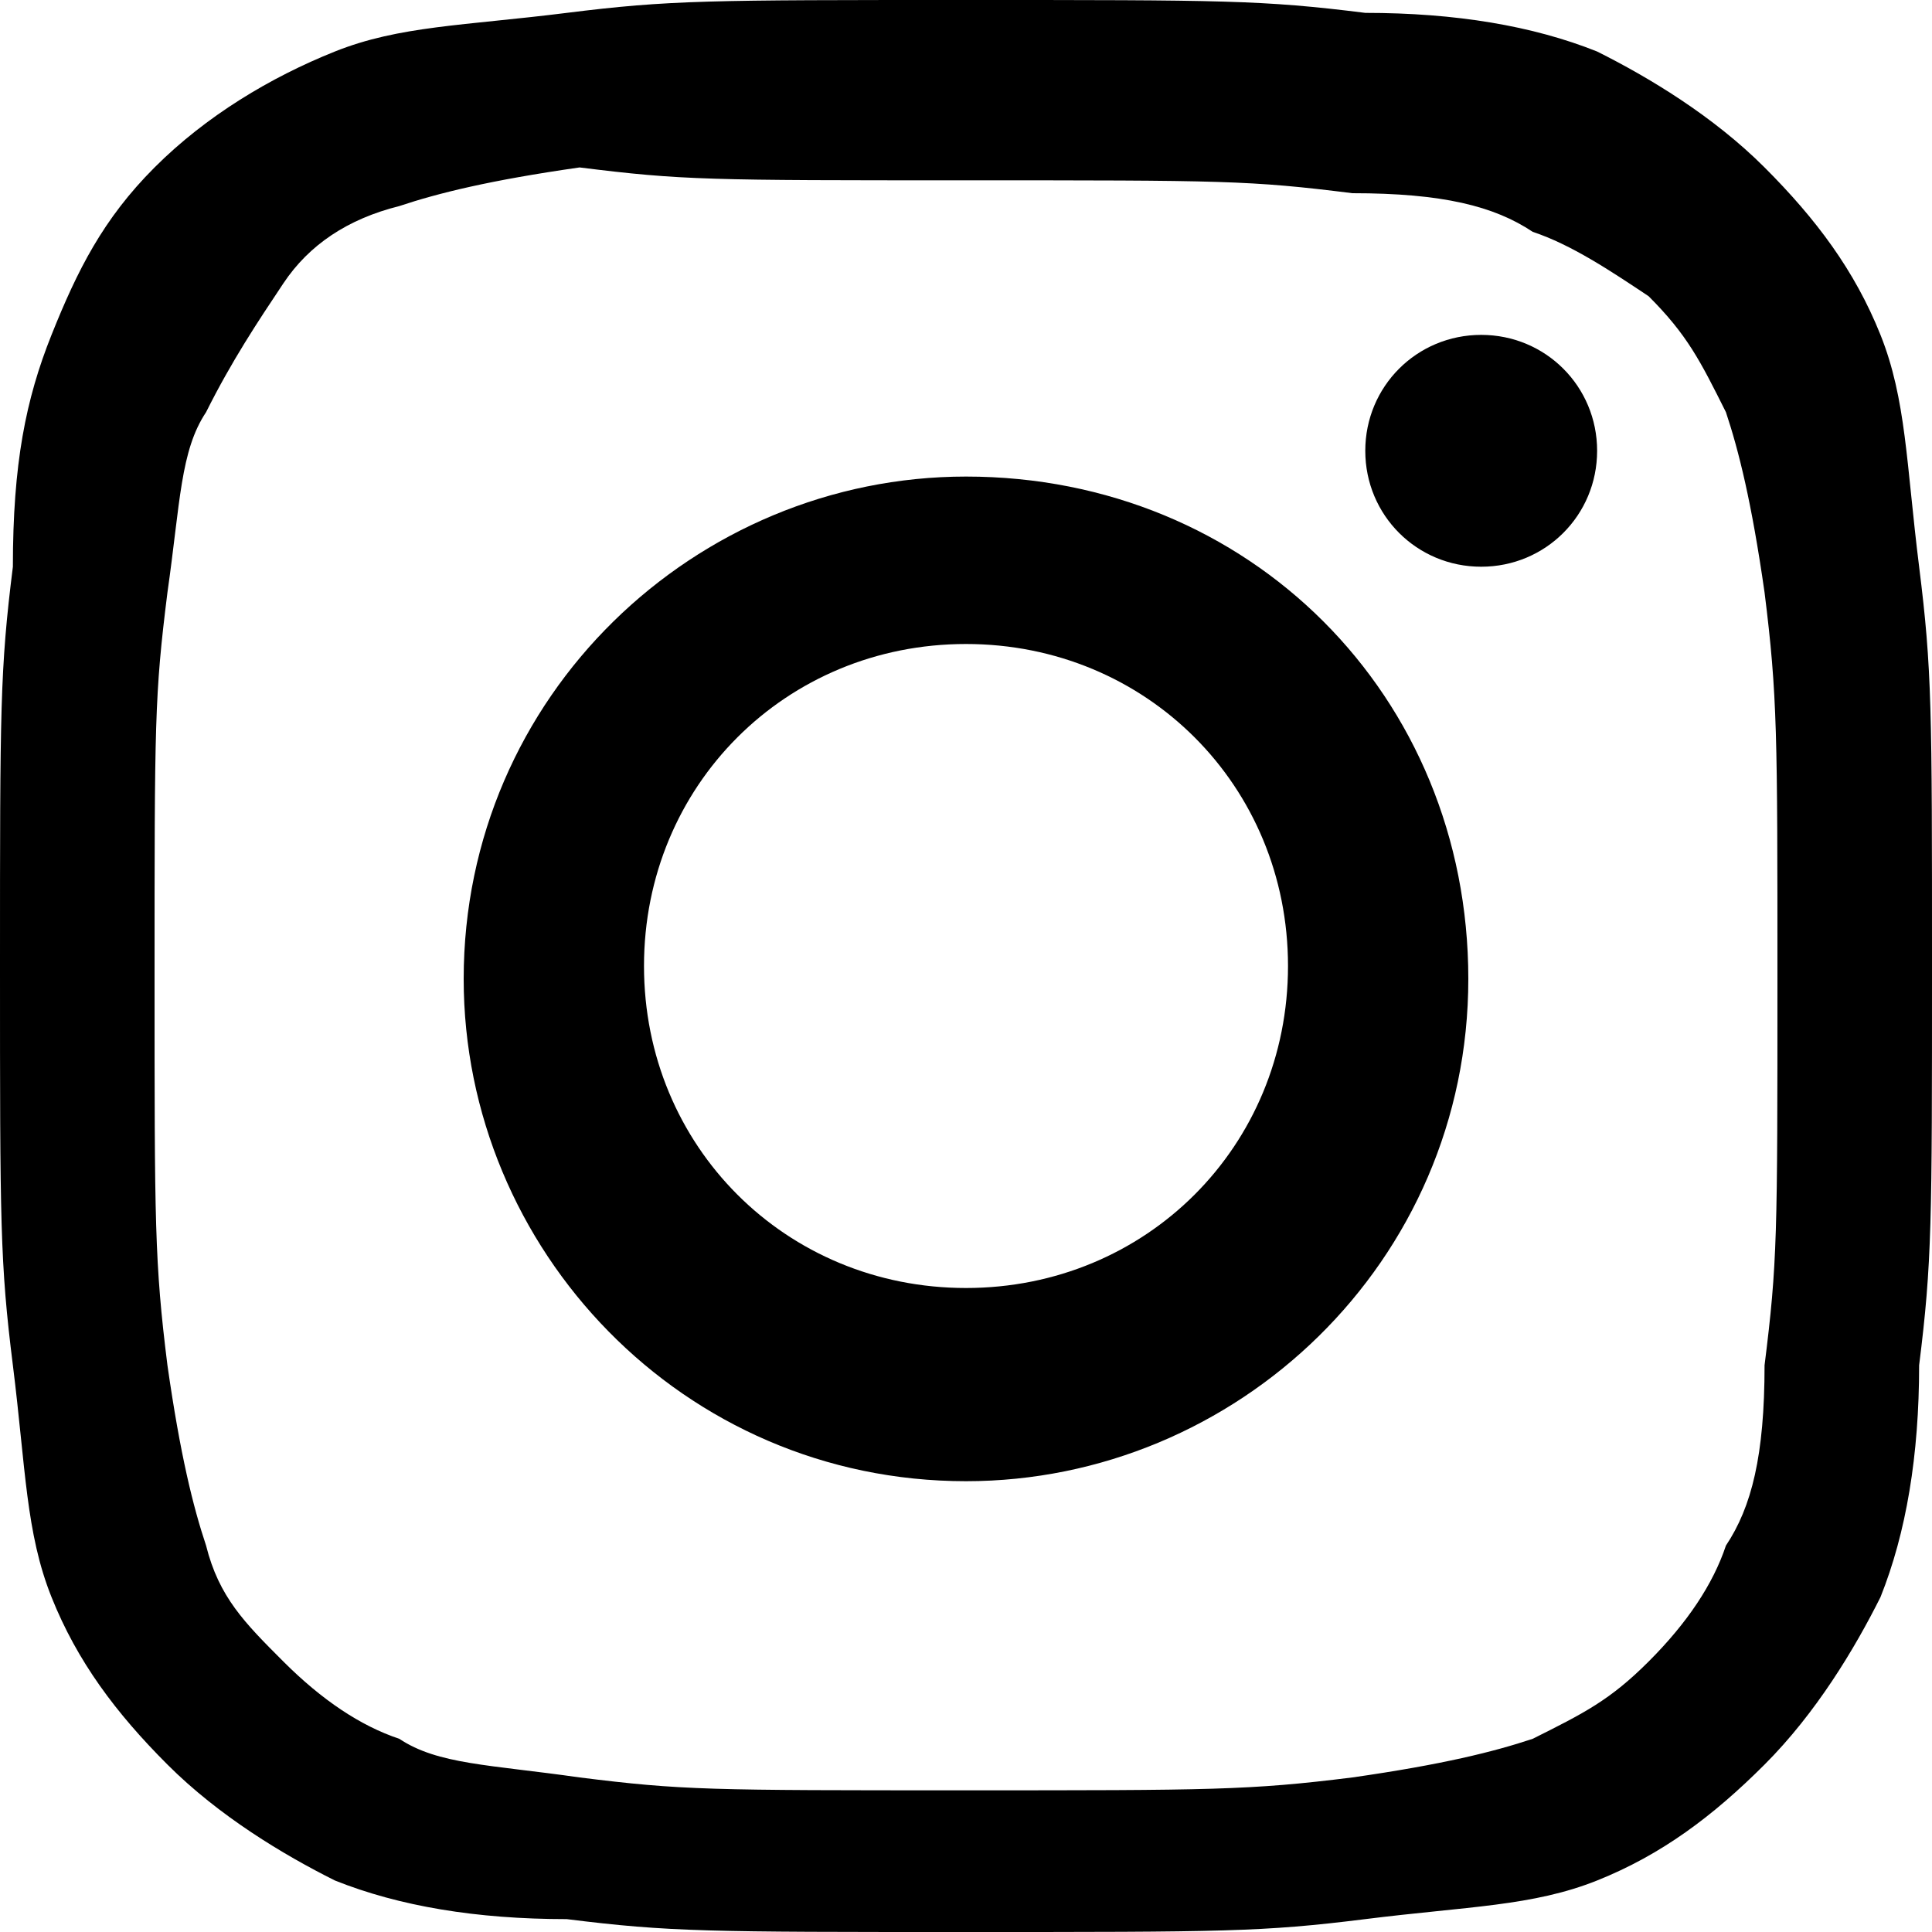
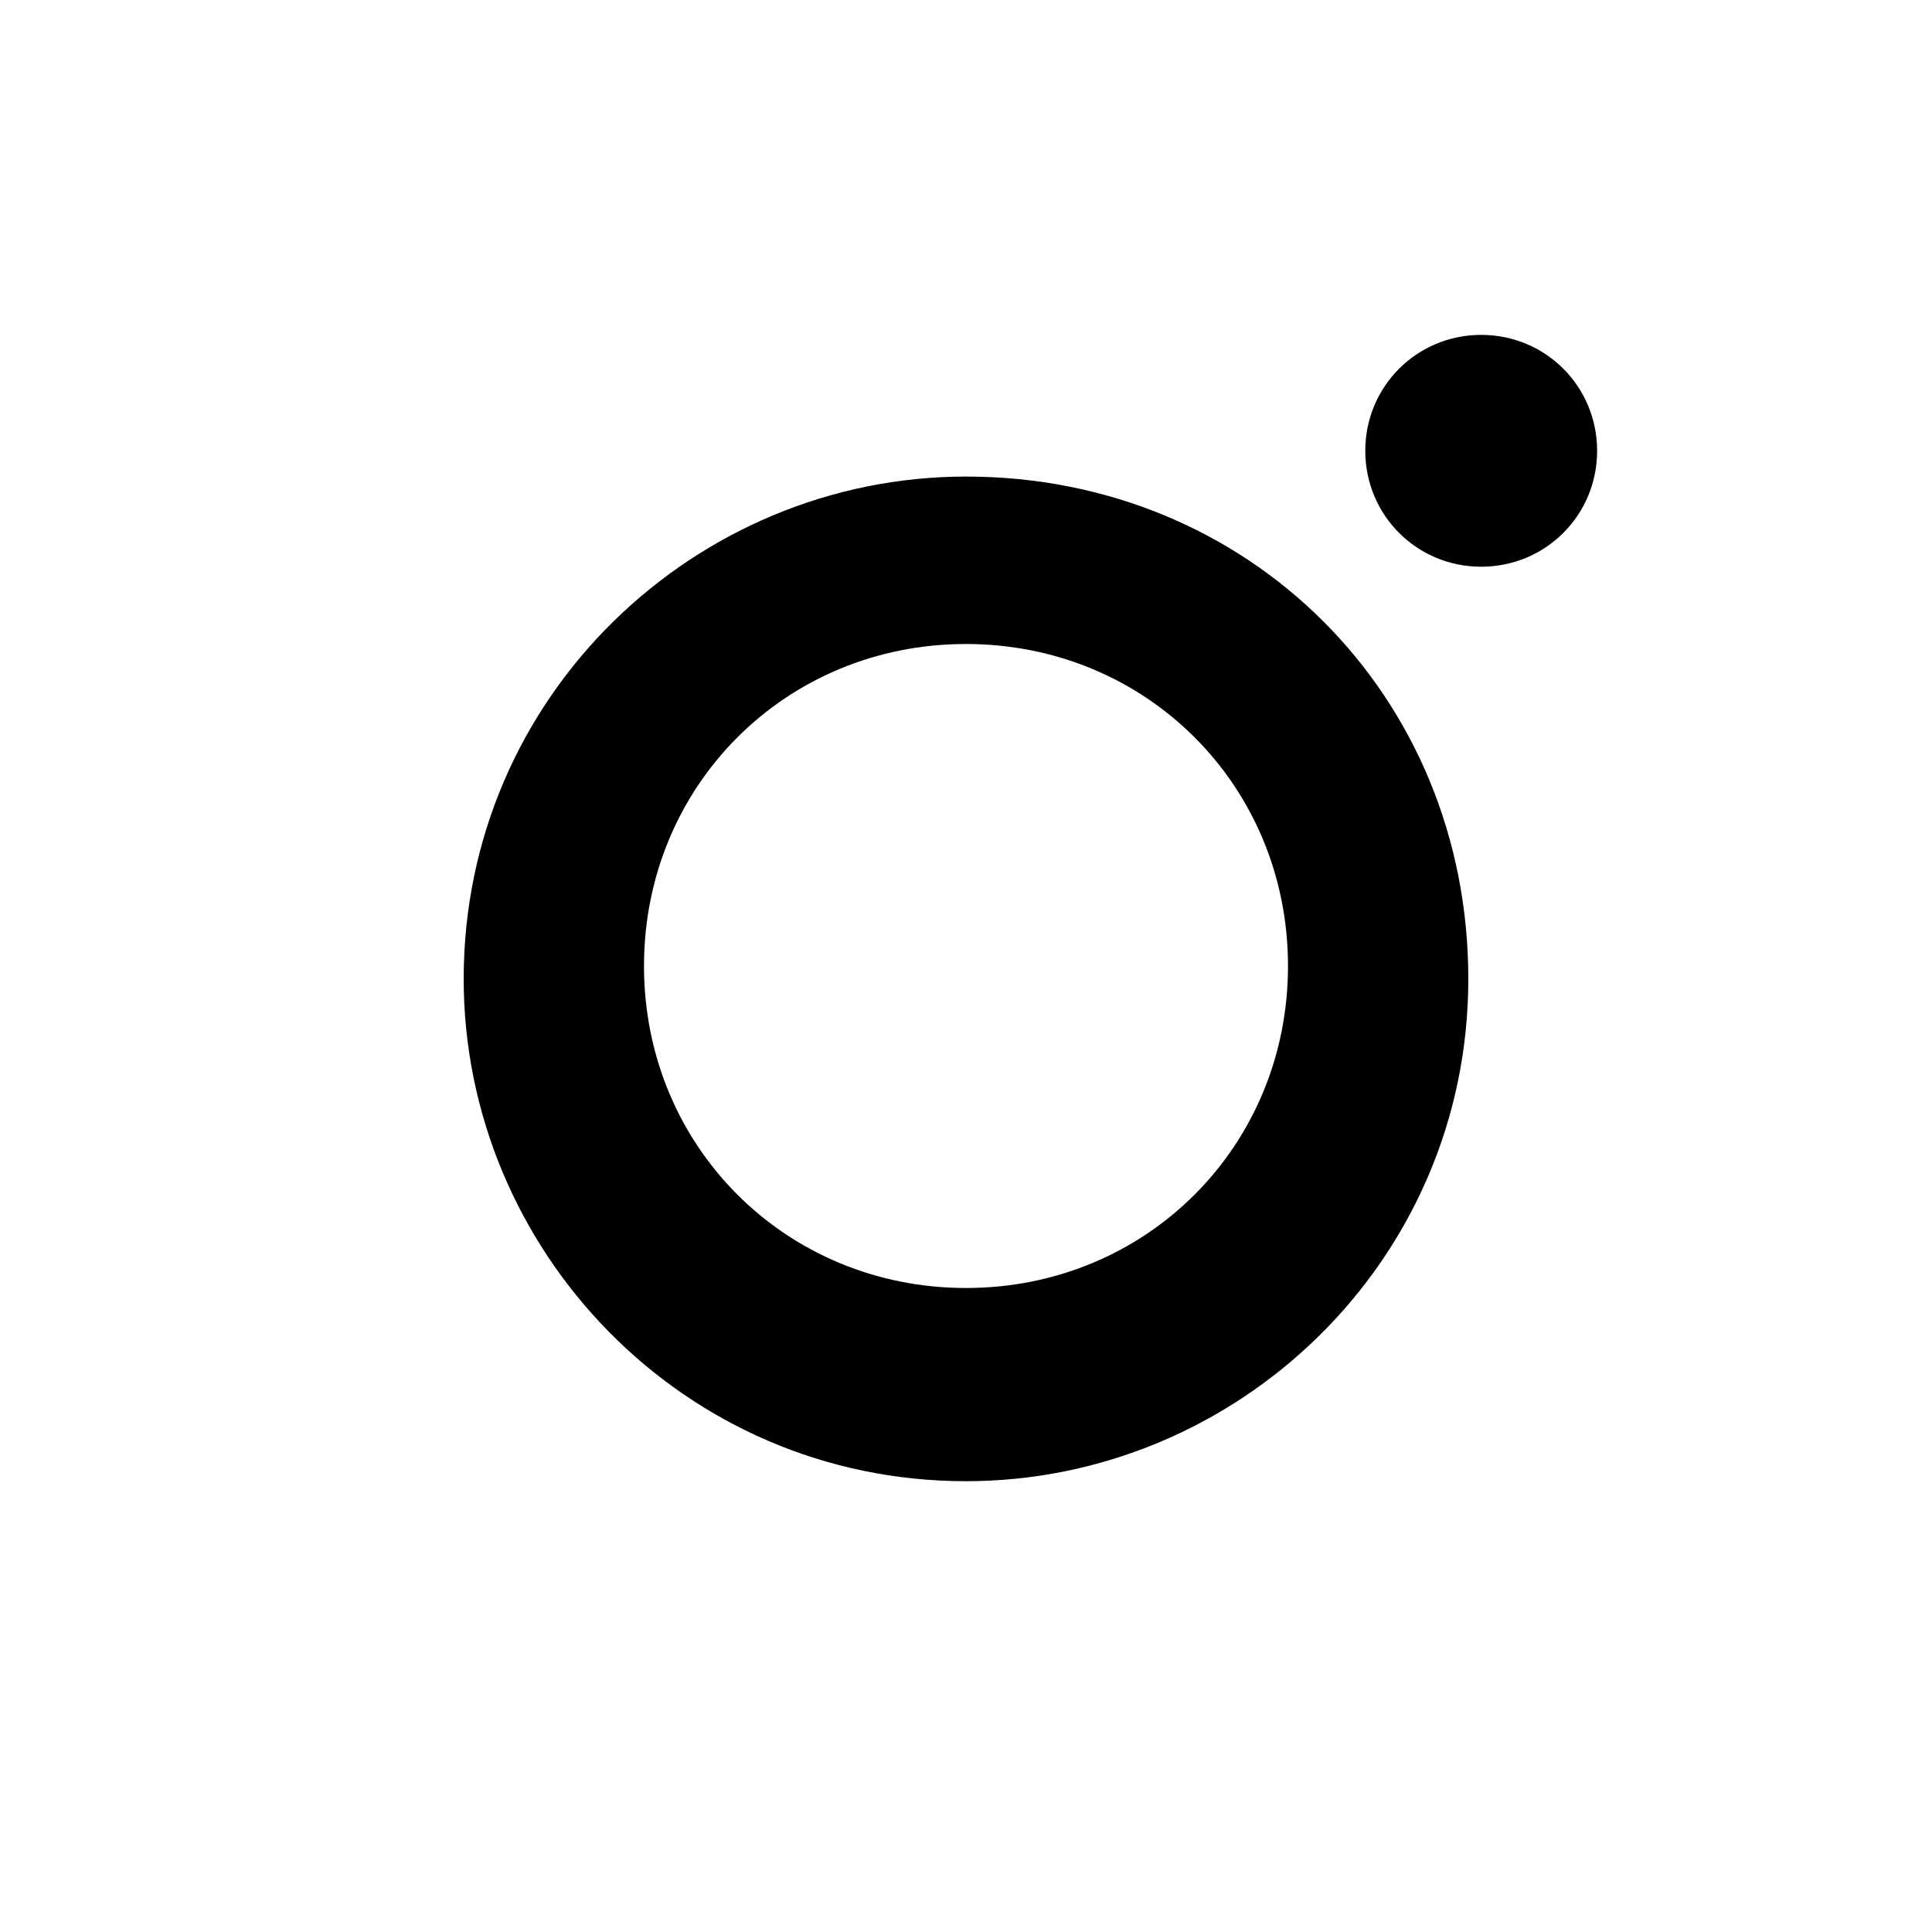
<svg xmlns="http://www.w3.org/2000/svg" xml:space="preserve" viewBox="0 0 15 15">
  <g>
-     <path d="M7.5 1.4c2 0 2.2 0 3 .1.7 0 1.1.1 1.4.3.3.1.6.3.9.5.3.3.4.5.6.9.1.3.2.7.3 1.4.1.8.1 1.1.1 3 0 2 0 2.2-.1 3 0 .7-.1 1.1-.3 1.4-.1.3-.3.6-.6.9-.3.3-.5.4-.9.6-.3.1-.7.2-1.4.3-.8.1-1.1.1-3 .1-2 0-2.2 0-3-.1-.7-.1-1.1-.1-1.4-.3-.3-.1-.6-.3-.9-.6-.3-.3-.5-.5-.6-.9-.1-.3-.2-.7-.3-1.4-.1-.8-.1-1.1-.1-3 0-2 0-2.2.1-3 .1-.7.1-1.1.3-1.4.2-.4.4-.7.6-1s.5-.5.9-.6c.3-.1.7-.2 1.4-.3.8.1 1 .1 3 .1m0-1.4c-2 0-2.3 0-3.1.1S3.1.2 2.6.4s-1 .5-1.4.9-.6.8-.8 1.3c-.2.5-.3 1-.3 1.8C0 5.2 0 5.5 0 7.5s0 2.3.1 3.1.1 1.3.3 1.8c.2.5.5.9.9 1.3s.9.7 1.3.9c.5.2 1.1.3 1.8.3.8.1 1.1.1 3.1.1s2.3 0 3.1-.1c.8-.1 1.3-.1 1.8-.3.5-.2.9-.5 1.3-.9s.7-.9.9-1.3c.2-.5.3-1.1.3-1.8.1-.8.1-1.1.1-3.1s0-2.3-.1-3.1c-.1-.8-.1-1.3-.3-1.8s-.5-.9-.9-1.3-.9-.7-1.3-.9c-.5-.2-1.1-.3-1.8-.3C9.8 0 9.5 0 7.5 0z" />
    <path d="M7.5 3.7c-2.1 0-3.9 1.7-3.9 3.9 0 2.1 1.7 3.9 3.9 3.9 2.1 0 3.9-1.7 3.9-3.9S9.7 3.7 7.5 3.7zm0 6.3C6.1 10 5 8.9 5 7.5S6.1 5 7.5 5 10 6.1 10 7.5 8.9 10 7.5 10zm4.9-6.5c0 .5-.4.9-.9.9s-.9-.4-.9-.9.4-.9.9-.9.9.4.9.9z" />
  </g>
</svg>